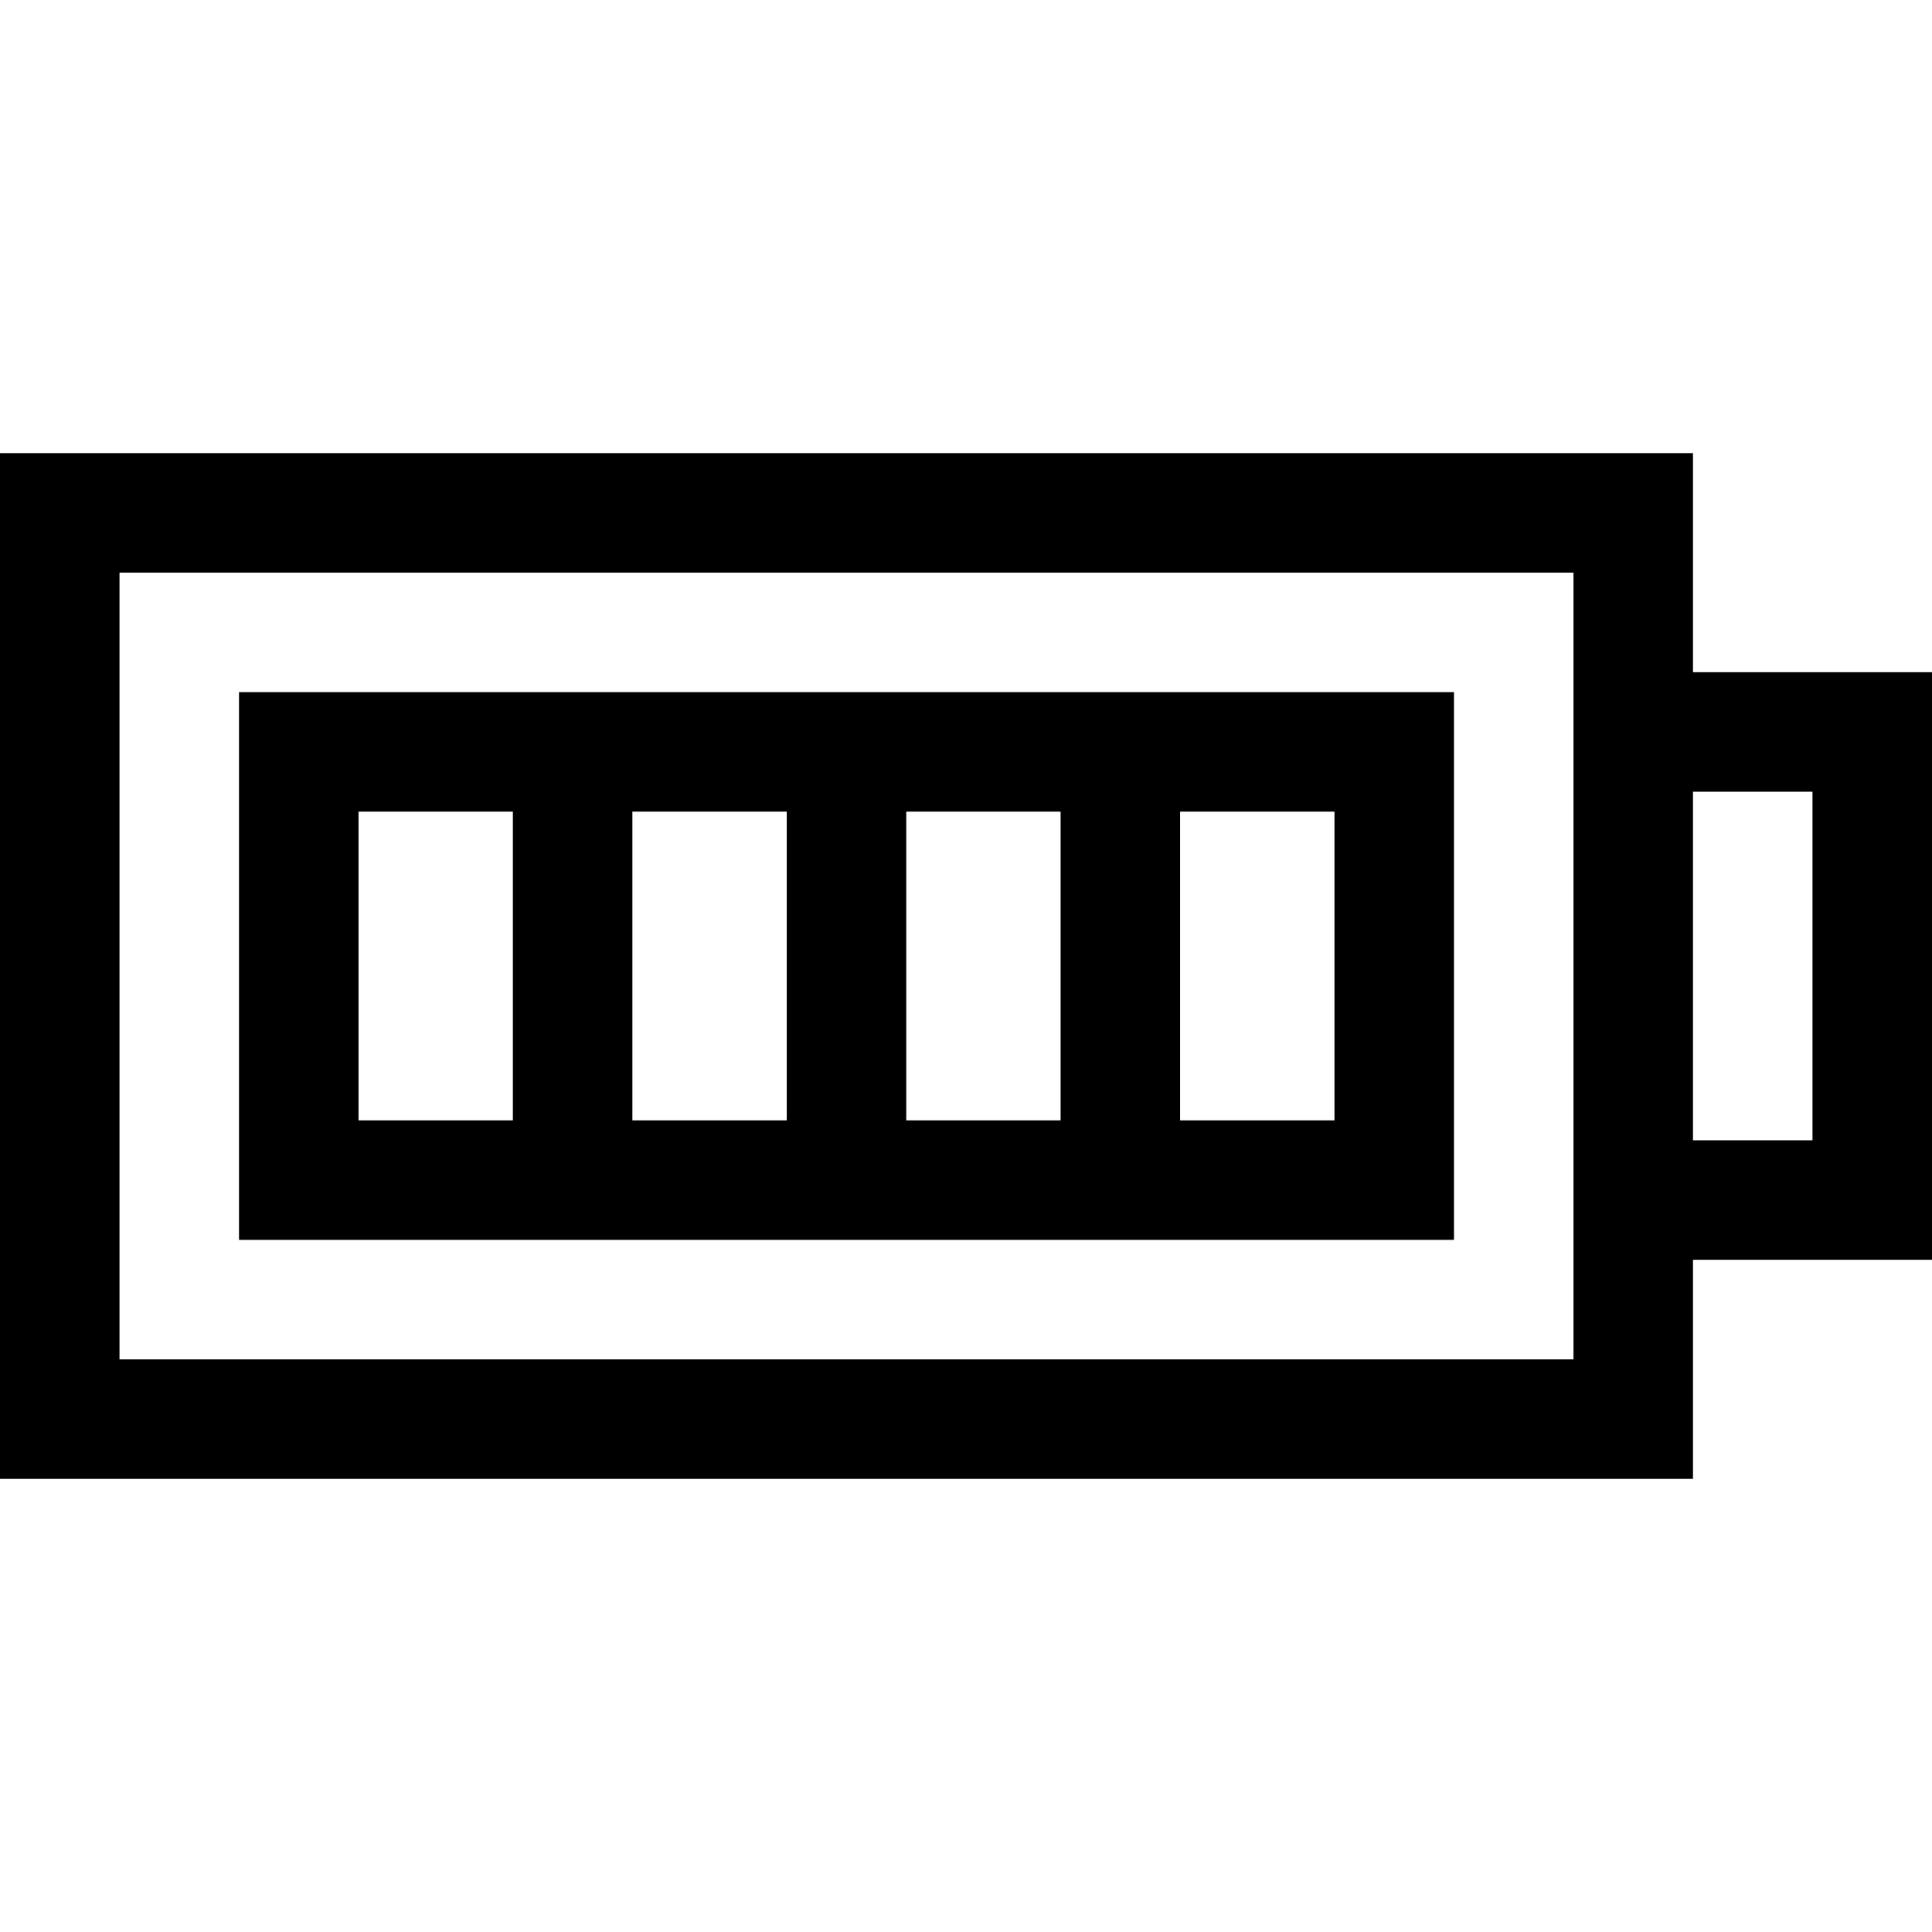
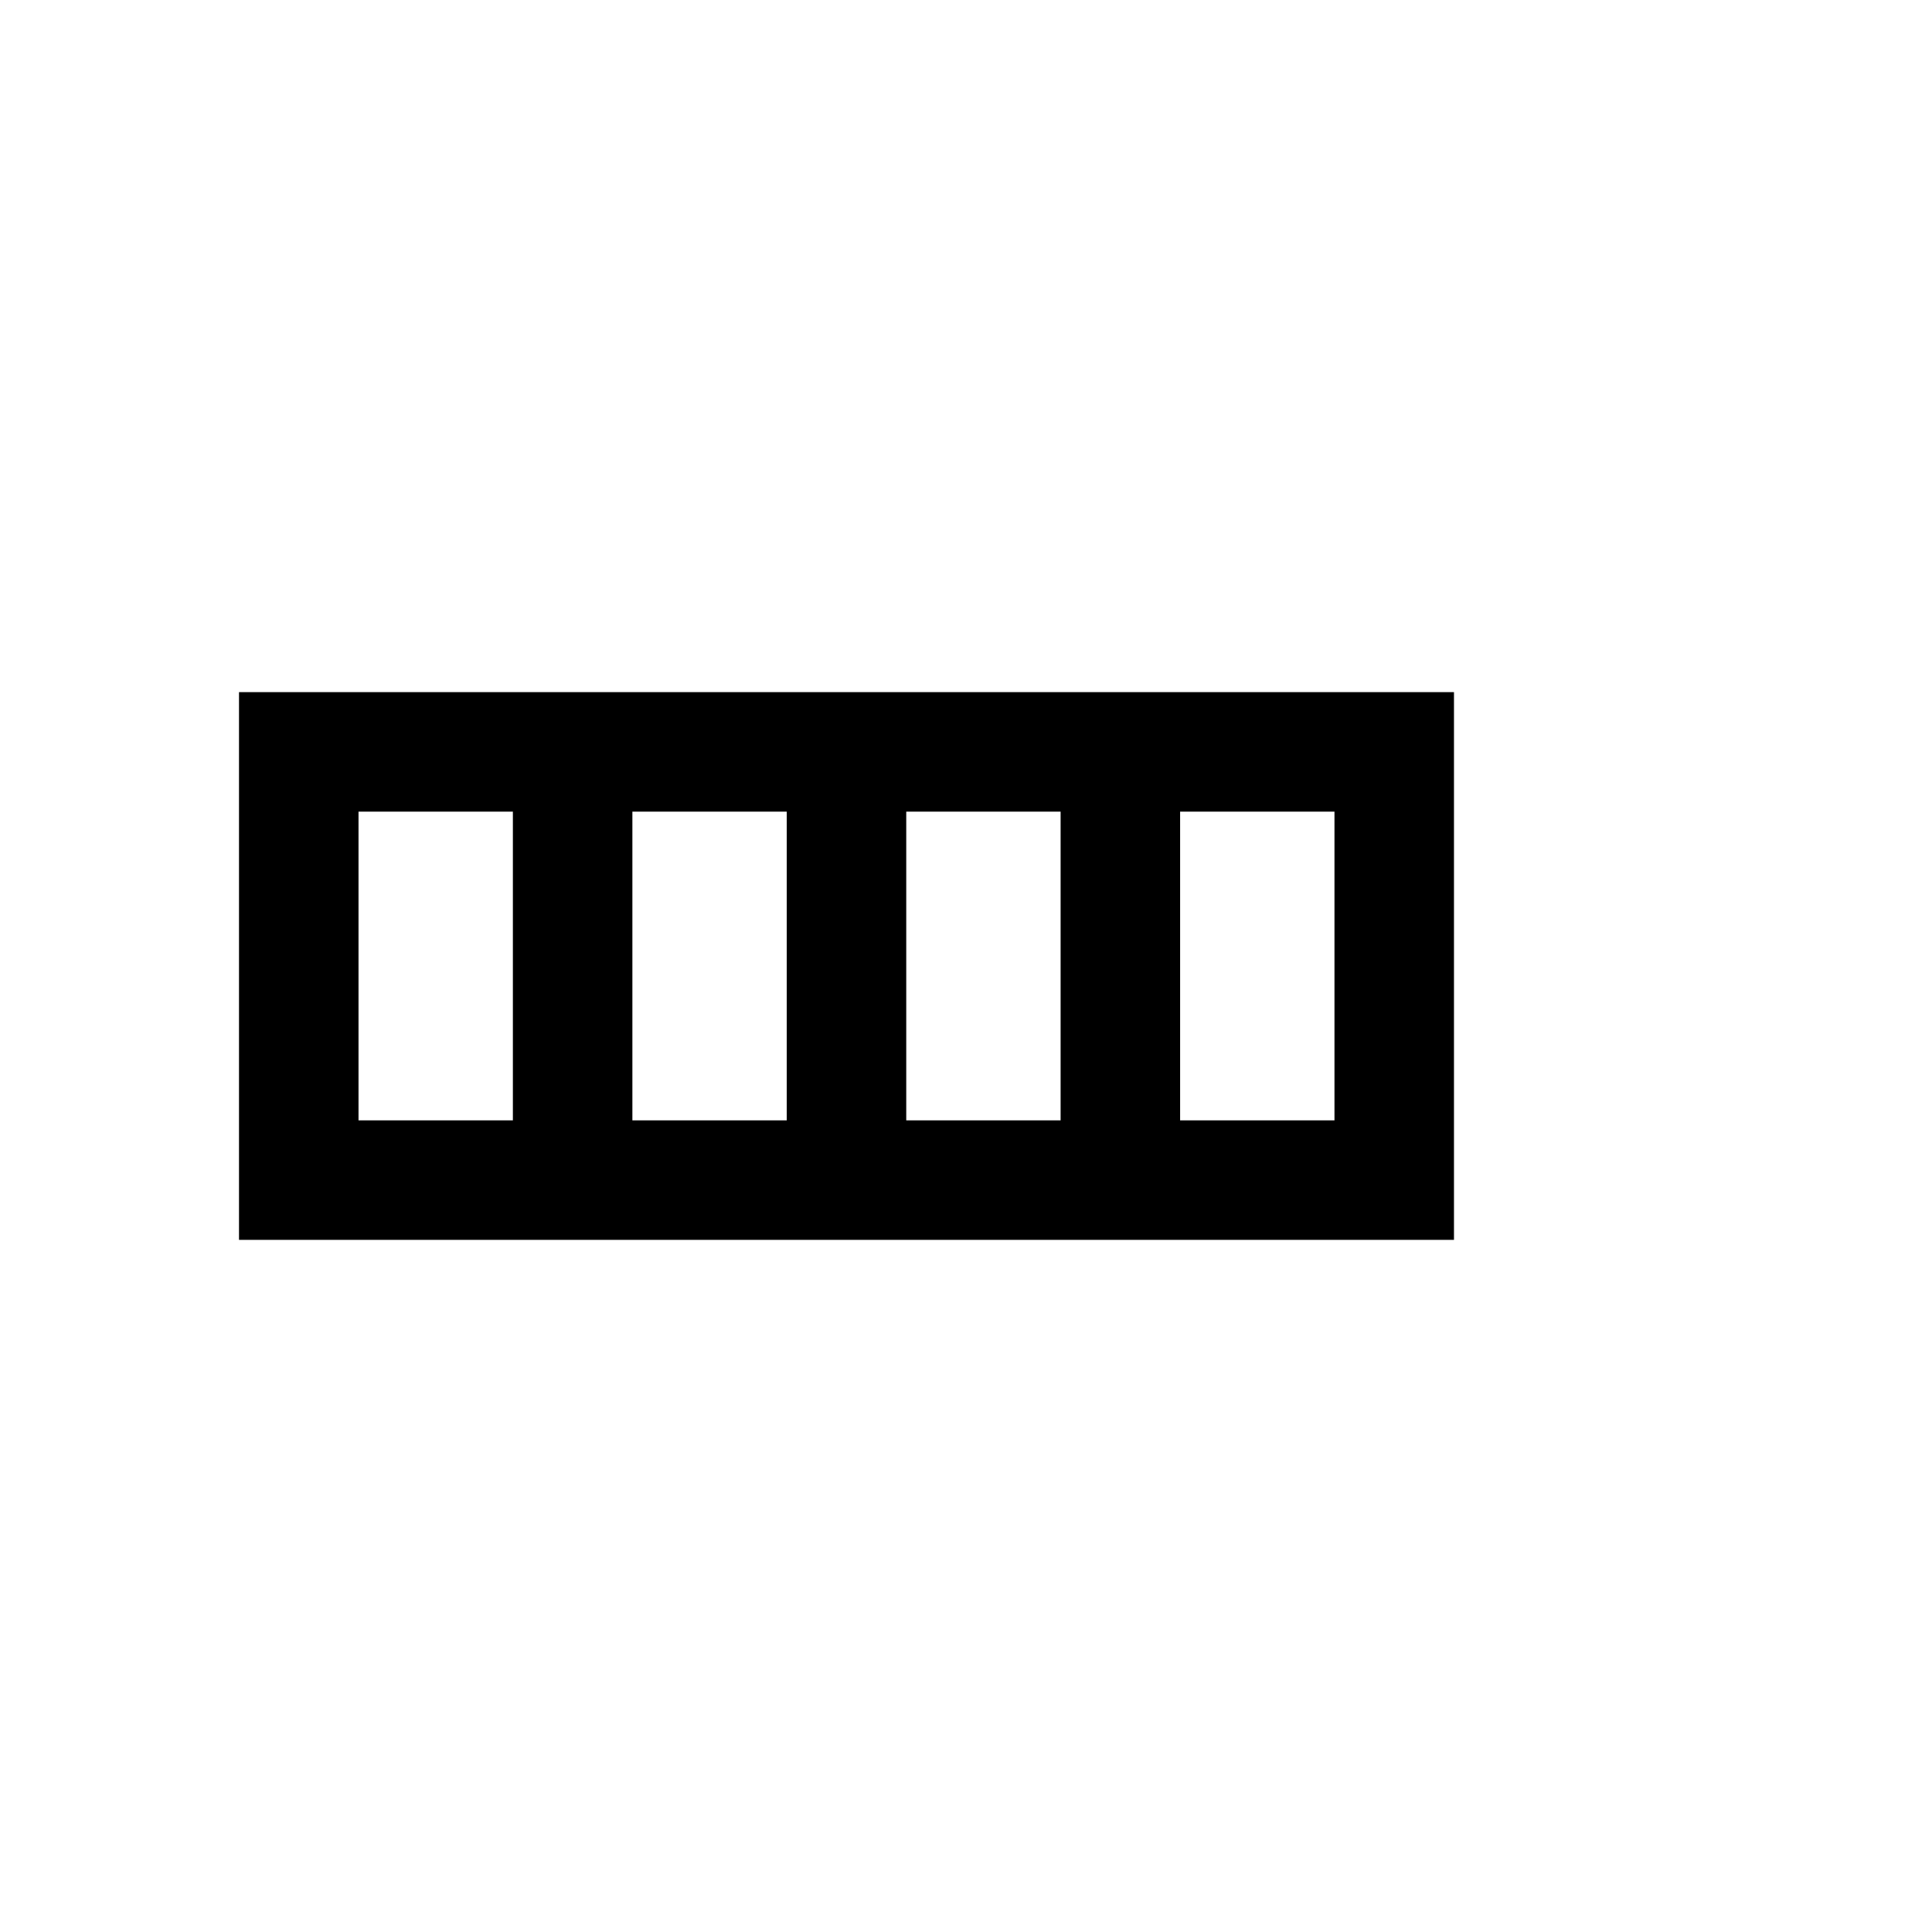
<svg xmlns="http://www.w3.org/2000/svg" fill="#000000" height="800px" width="800px" version="1.1" id="Layer_1" viewBox="0 0 485 485" xml:space="preserve">
  <g>
    <path d="M365,173.75H60v137.5h305V173.75z M227.5,203.75h38.75v77.5H227.5V203.75z M197.5,281.25h-38.75v-77.5h38.75V281.25z    M90,203.75h38.75v77.5H90V203.75z M335,281.25h-38.75v-77.5H335V281.25z" />
-     <path d="M485,168.75h-60v-55H0v257.5h425v-55h60V168.75z M395,341.25H30v-197.5h365V341.25z M455,286.25h-30v-87.5h30V286.25z" />
  </g>
</svg>